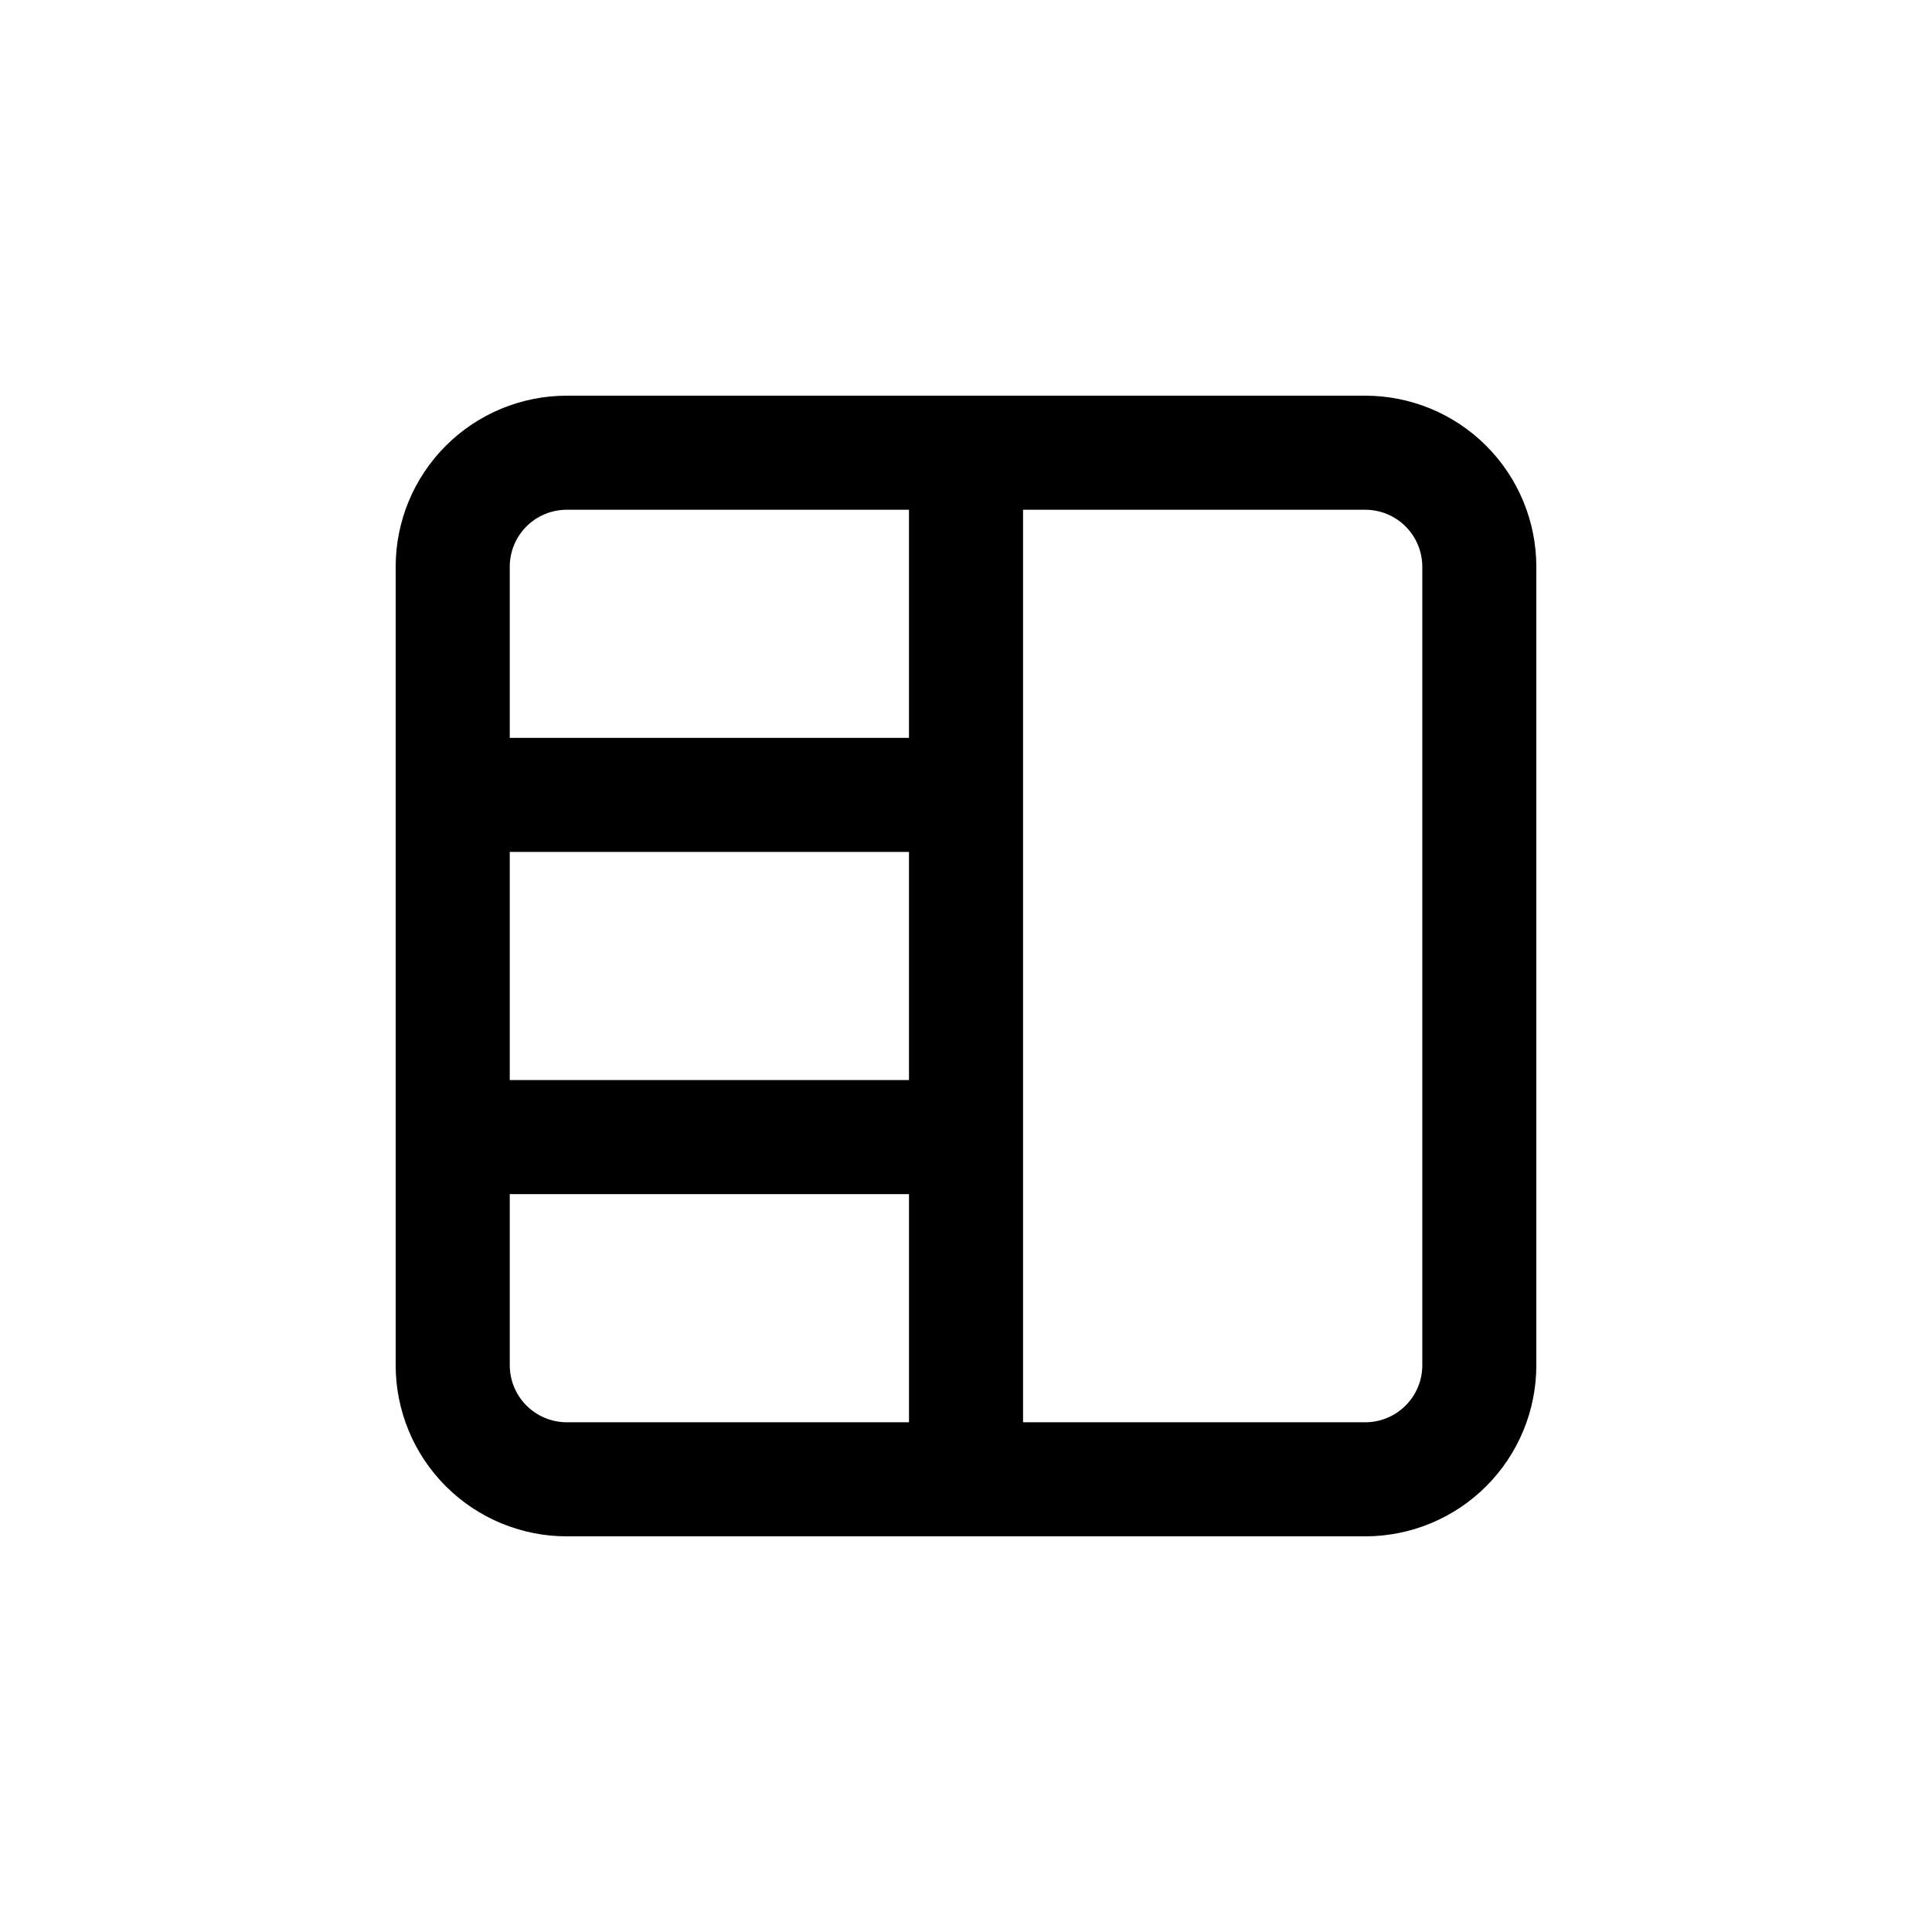
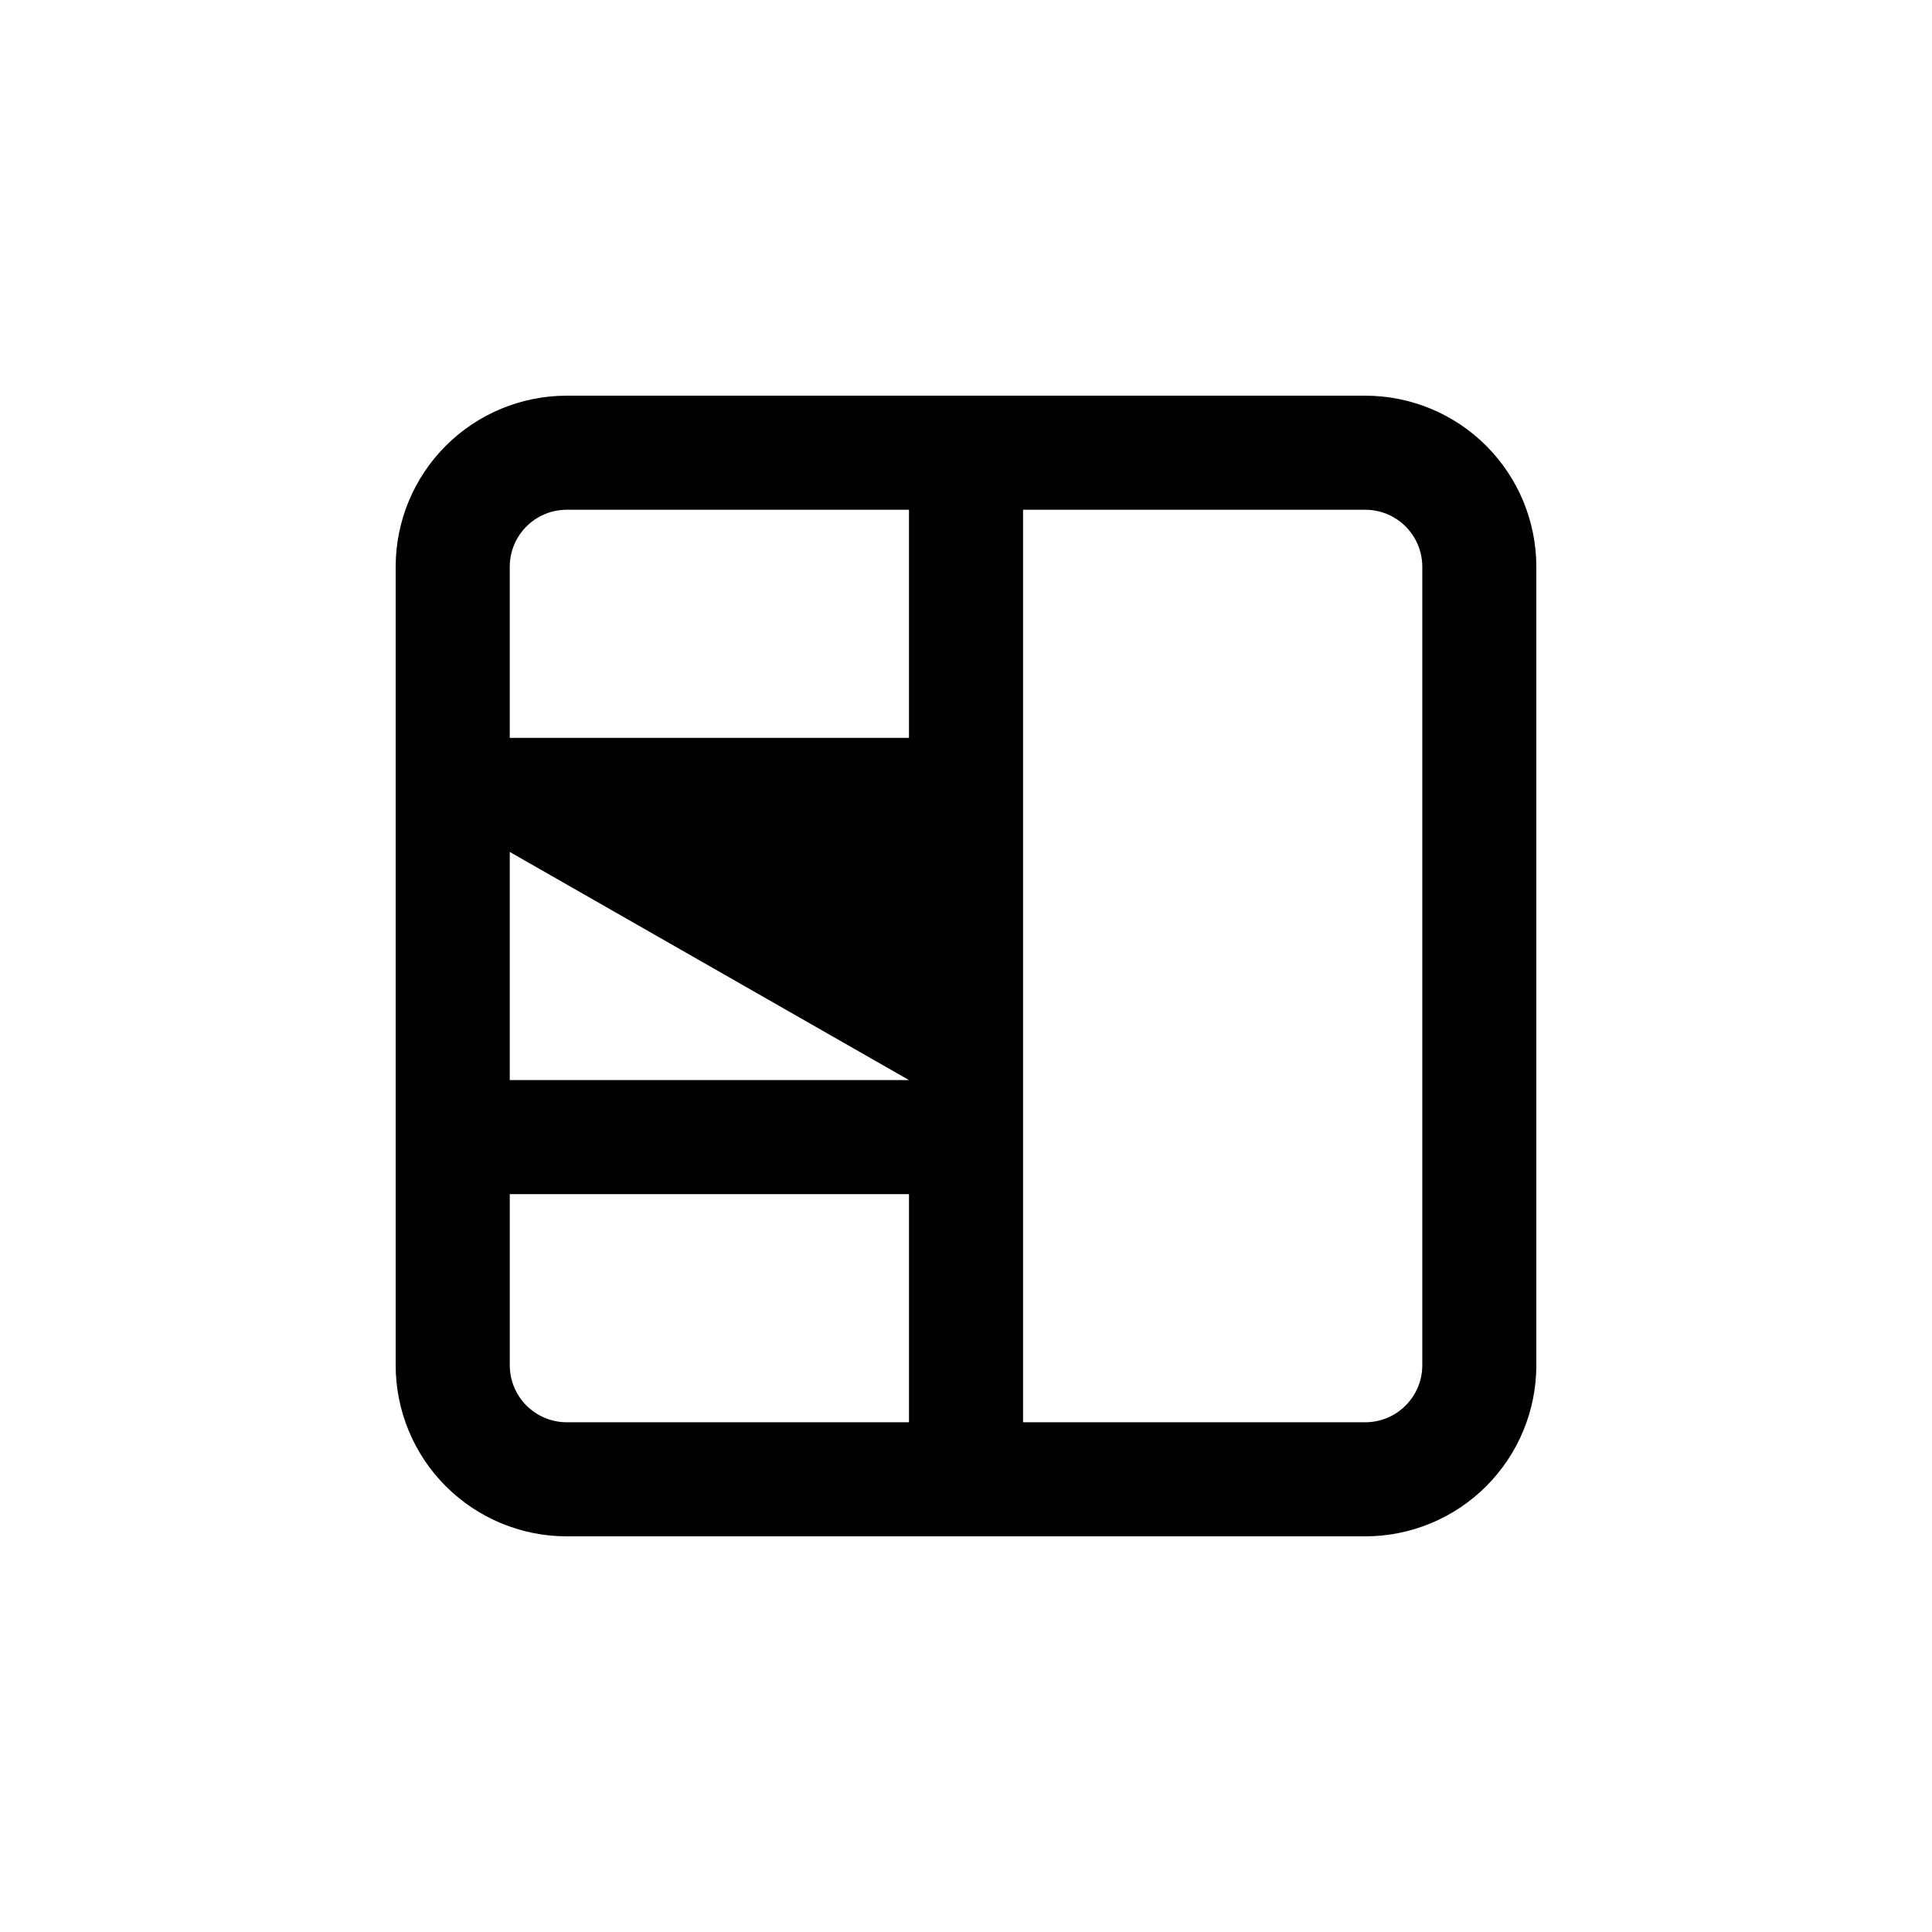
<svg xmlns="http://www.w3.org/2000/svg" fill="#000000" width="800px" height="800px" version="1.1" viewBox="144 144 512 512">
-   <path d="m505.8 248.86h-211.6c-12.027 0-23.559 4.777-32.062 13.281-8.504 8.504-13.281 20.035-13.281 32.062v211.6c0 12.027 4.777 23.559 13.281 32.062 8.504 8.504 20.035 13.281 32.062 13.281h211.6c12.027 0 23.559-4.777 32.062-13.281s13.281-20.035 13.281-32.062v-211.6c0-12.027-4.777-23.559-13.281-32.062-8.504-8.504-20.035-13.281-32.062-13.281zm-120.91 181.37h-105.8v-60.457h105.8zm-90.684-151.14h90.684v60.457h-105.8v-45.344c0-4.008 1.59-7.856 4.426-10.688 2.832-2.836 6.68-4.426 10.688-4.426zm-15.113 226.71v-45.34h105.8v60.457h-90.684c-4.008 0-7.856-1.594-10.688-4.43-2.836-2.832-4.426-6.676-4.426-10.688zm241.83 0c0 4.012-1.594 7.856-4.43 10.688-2.832 2.836-6.676 4.43-10.688 4.43h-90.684v-241.83h90.684c4.012 0 7.856 1.59 10.688 4.426 2.836 2.832 4.43 6.68 4.43 10.688z" />
+   <path d="m505.8 248.86h-211.6c-12.027 0-23.559 4.777-32.062 13.281-8.504 8.504-13.281 20.035-13.281 32.062v211.6c0 12.027 4.777 23.559 13.281 32.062 8.504 8.504 20.035 13.281 32.062 13.281h211.6c12.027 0 23.559-4.777 32.062-13.281s13.281-20.035 13.281-32.062v-211.6c0-12.027-4.777-23.559-13.281-32.062-8.504-8.504-20.035-13.281-32.062-13.281zm-120.91 181.37h-105.8v-60.457zm-90.684-151.14h90.684v60.457h-105.8v-45.344c0-4.008 1.59-7.856 4.426-10.688 2.832-2.836 6.68-4.426 10.688-4.426zm-15.113 226.71v-45.34h105.8v60.457h-90.684c-4.008 0-7.856-1.594-10.688-4.43-2.836-2.832-4.426-6.676-4.426-10.688zm241.83 0c0 4.012-1.594 7.856-4.43 10.688-2.832 2.836-6.676 4.43-10.688 4.43h-90.684v-241.83h90.684c4.012 0 7.856 1.59 10.688 4.426 2.836 2.832 4.43 6.68 4.43 10.688z" />
</svg>